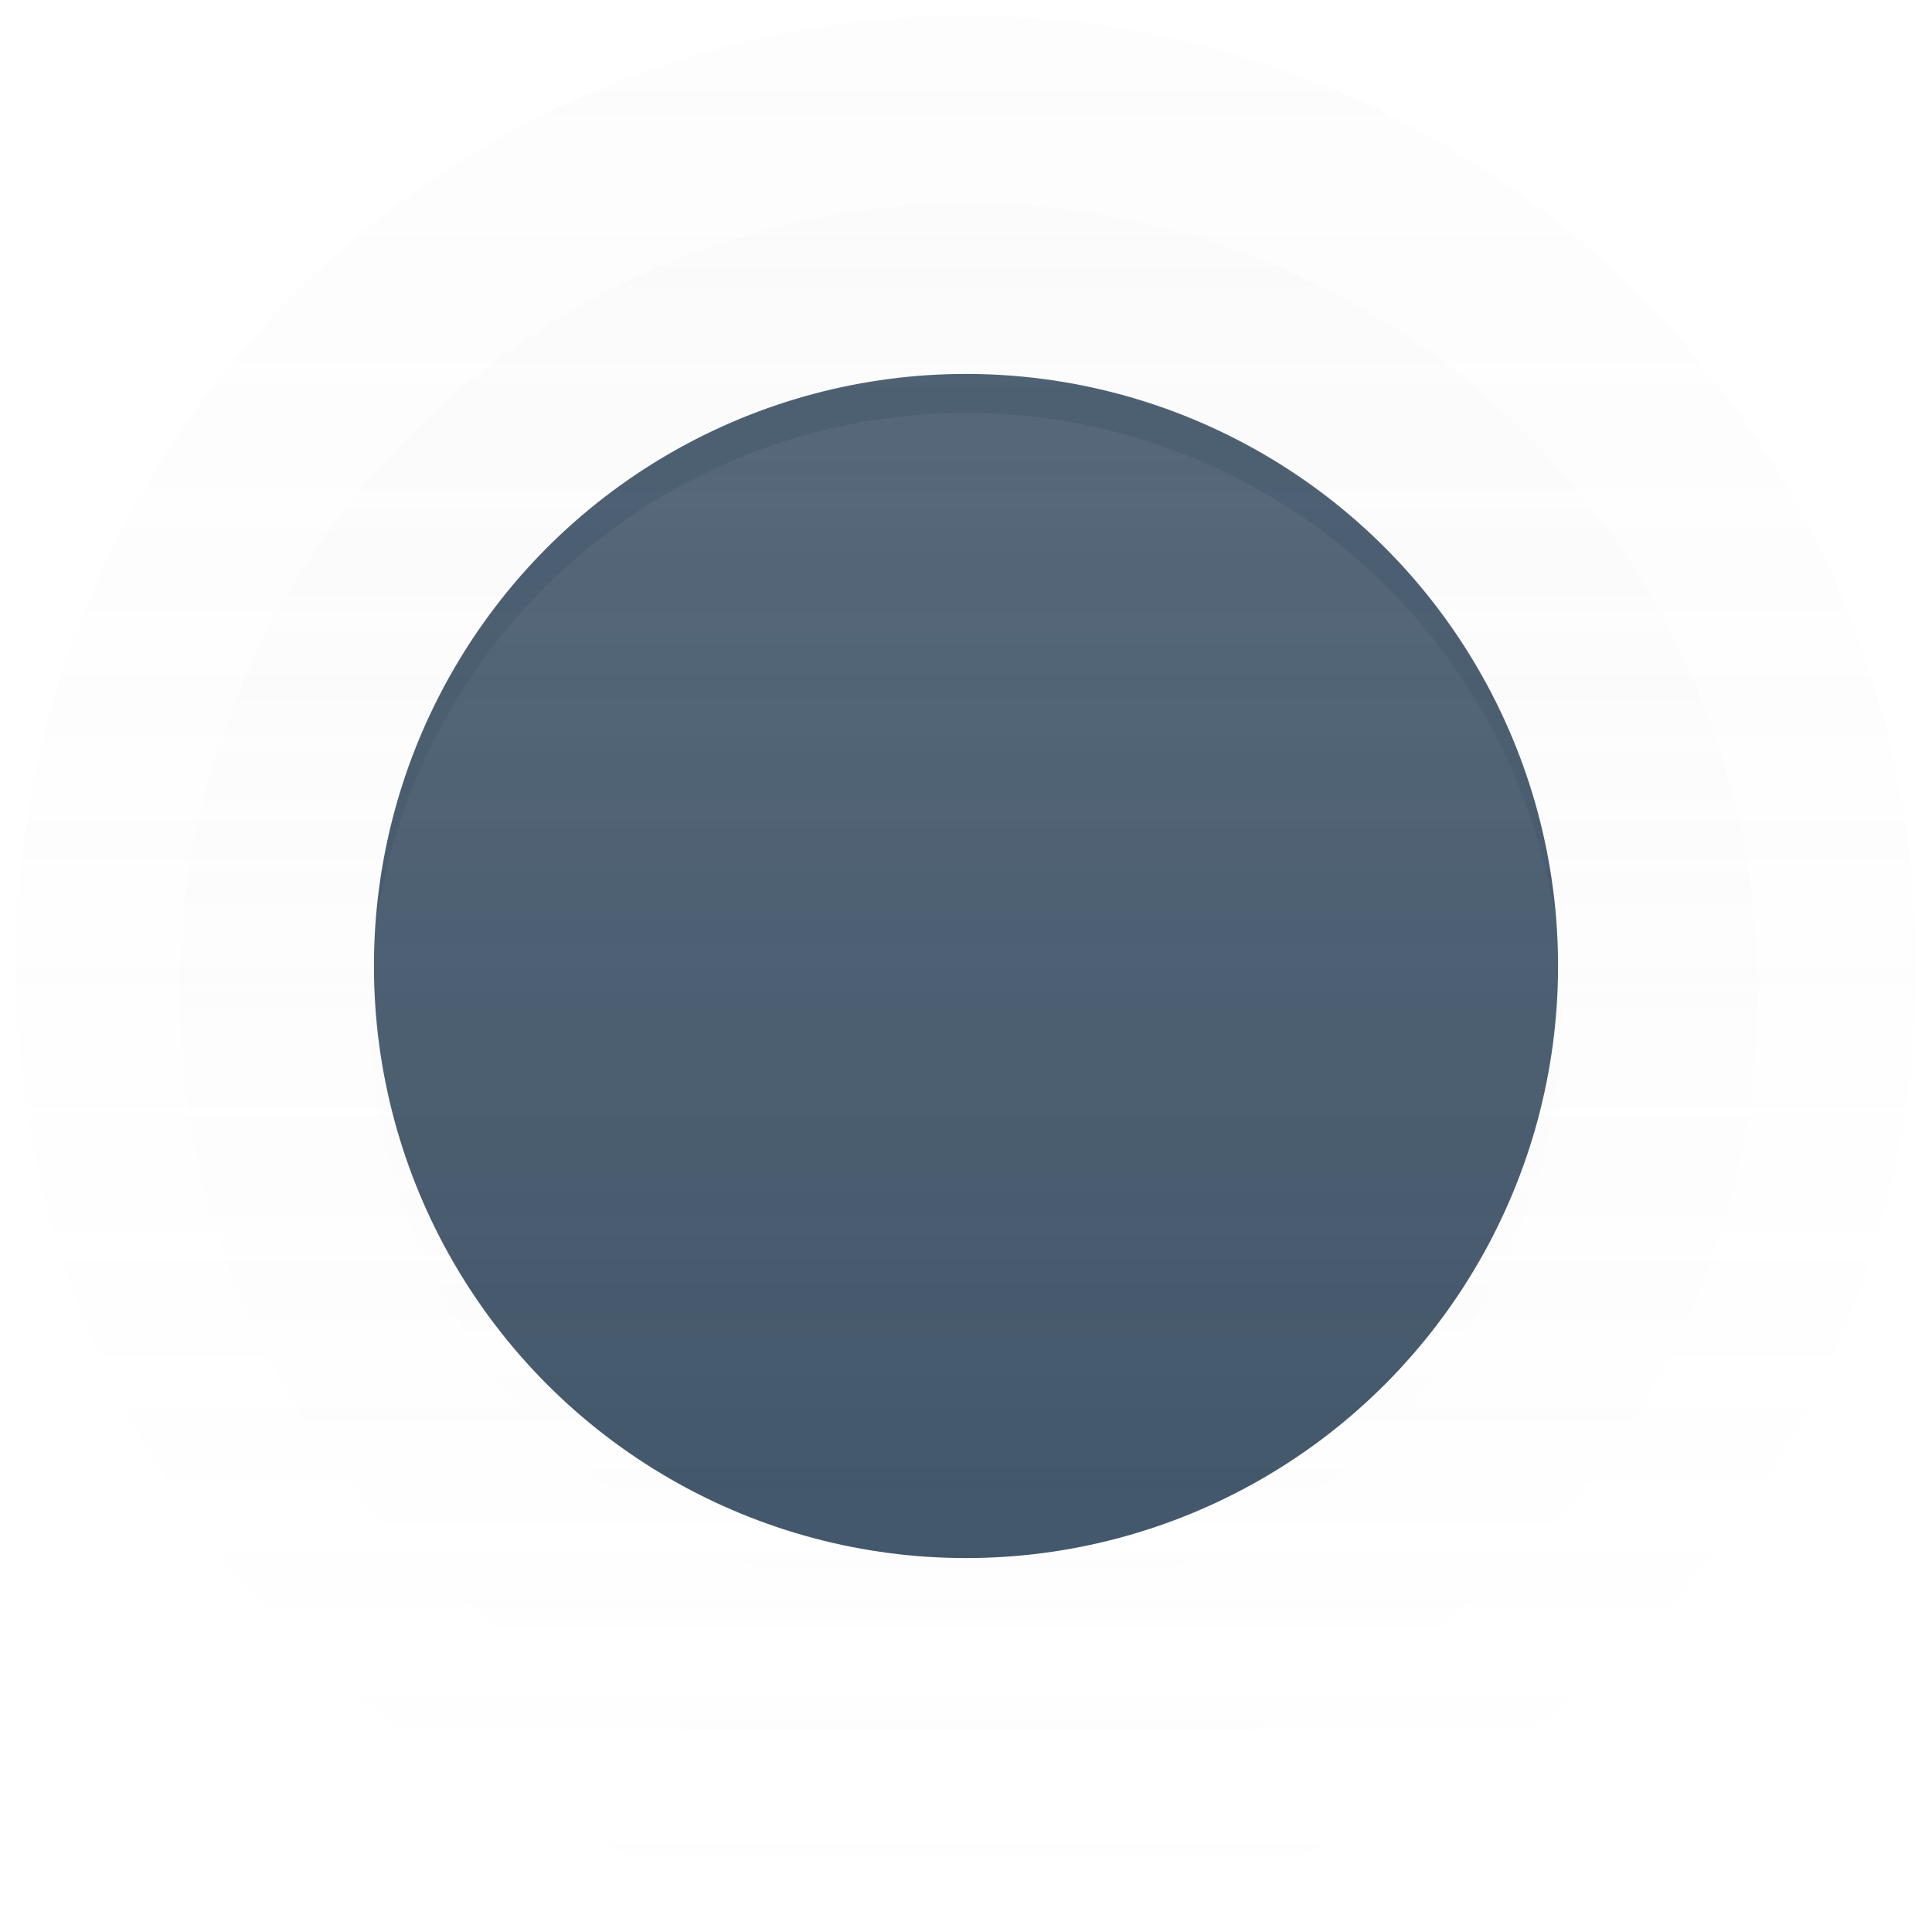
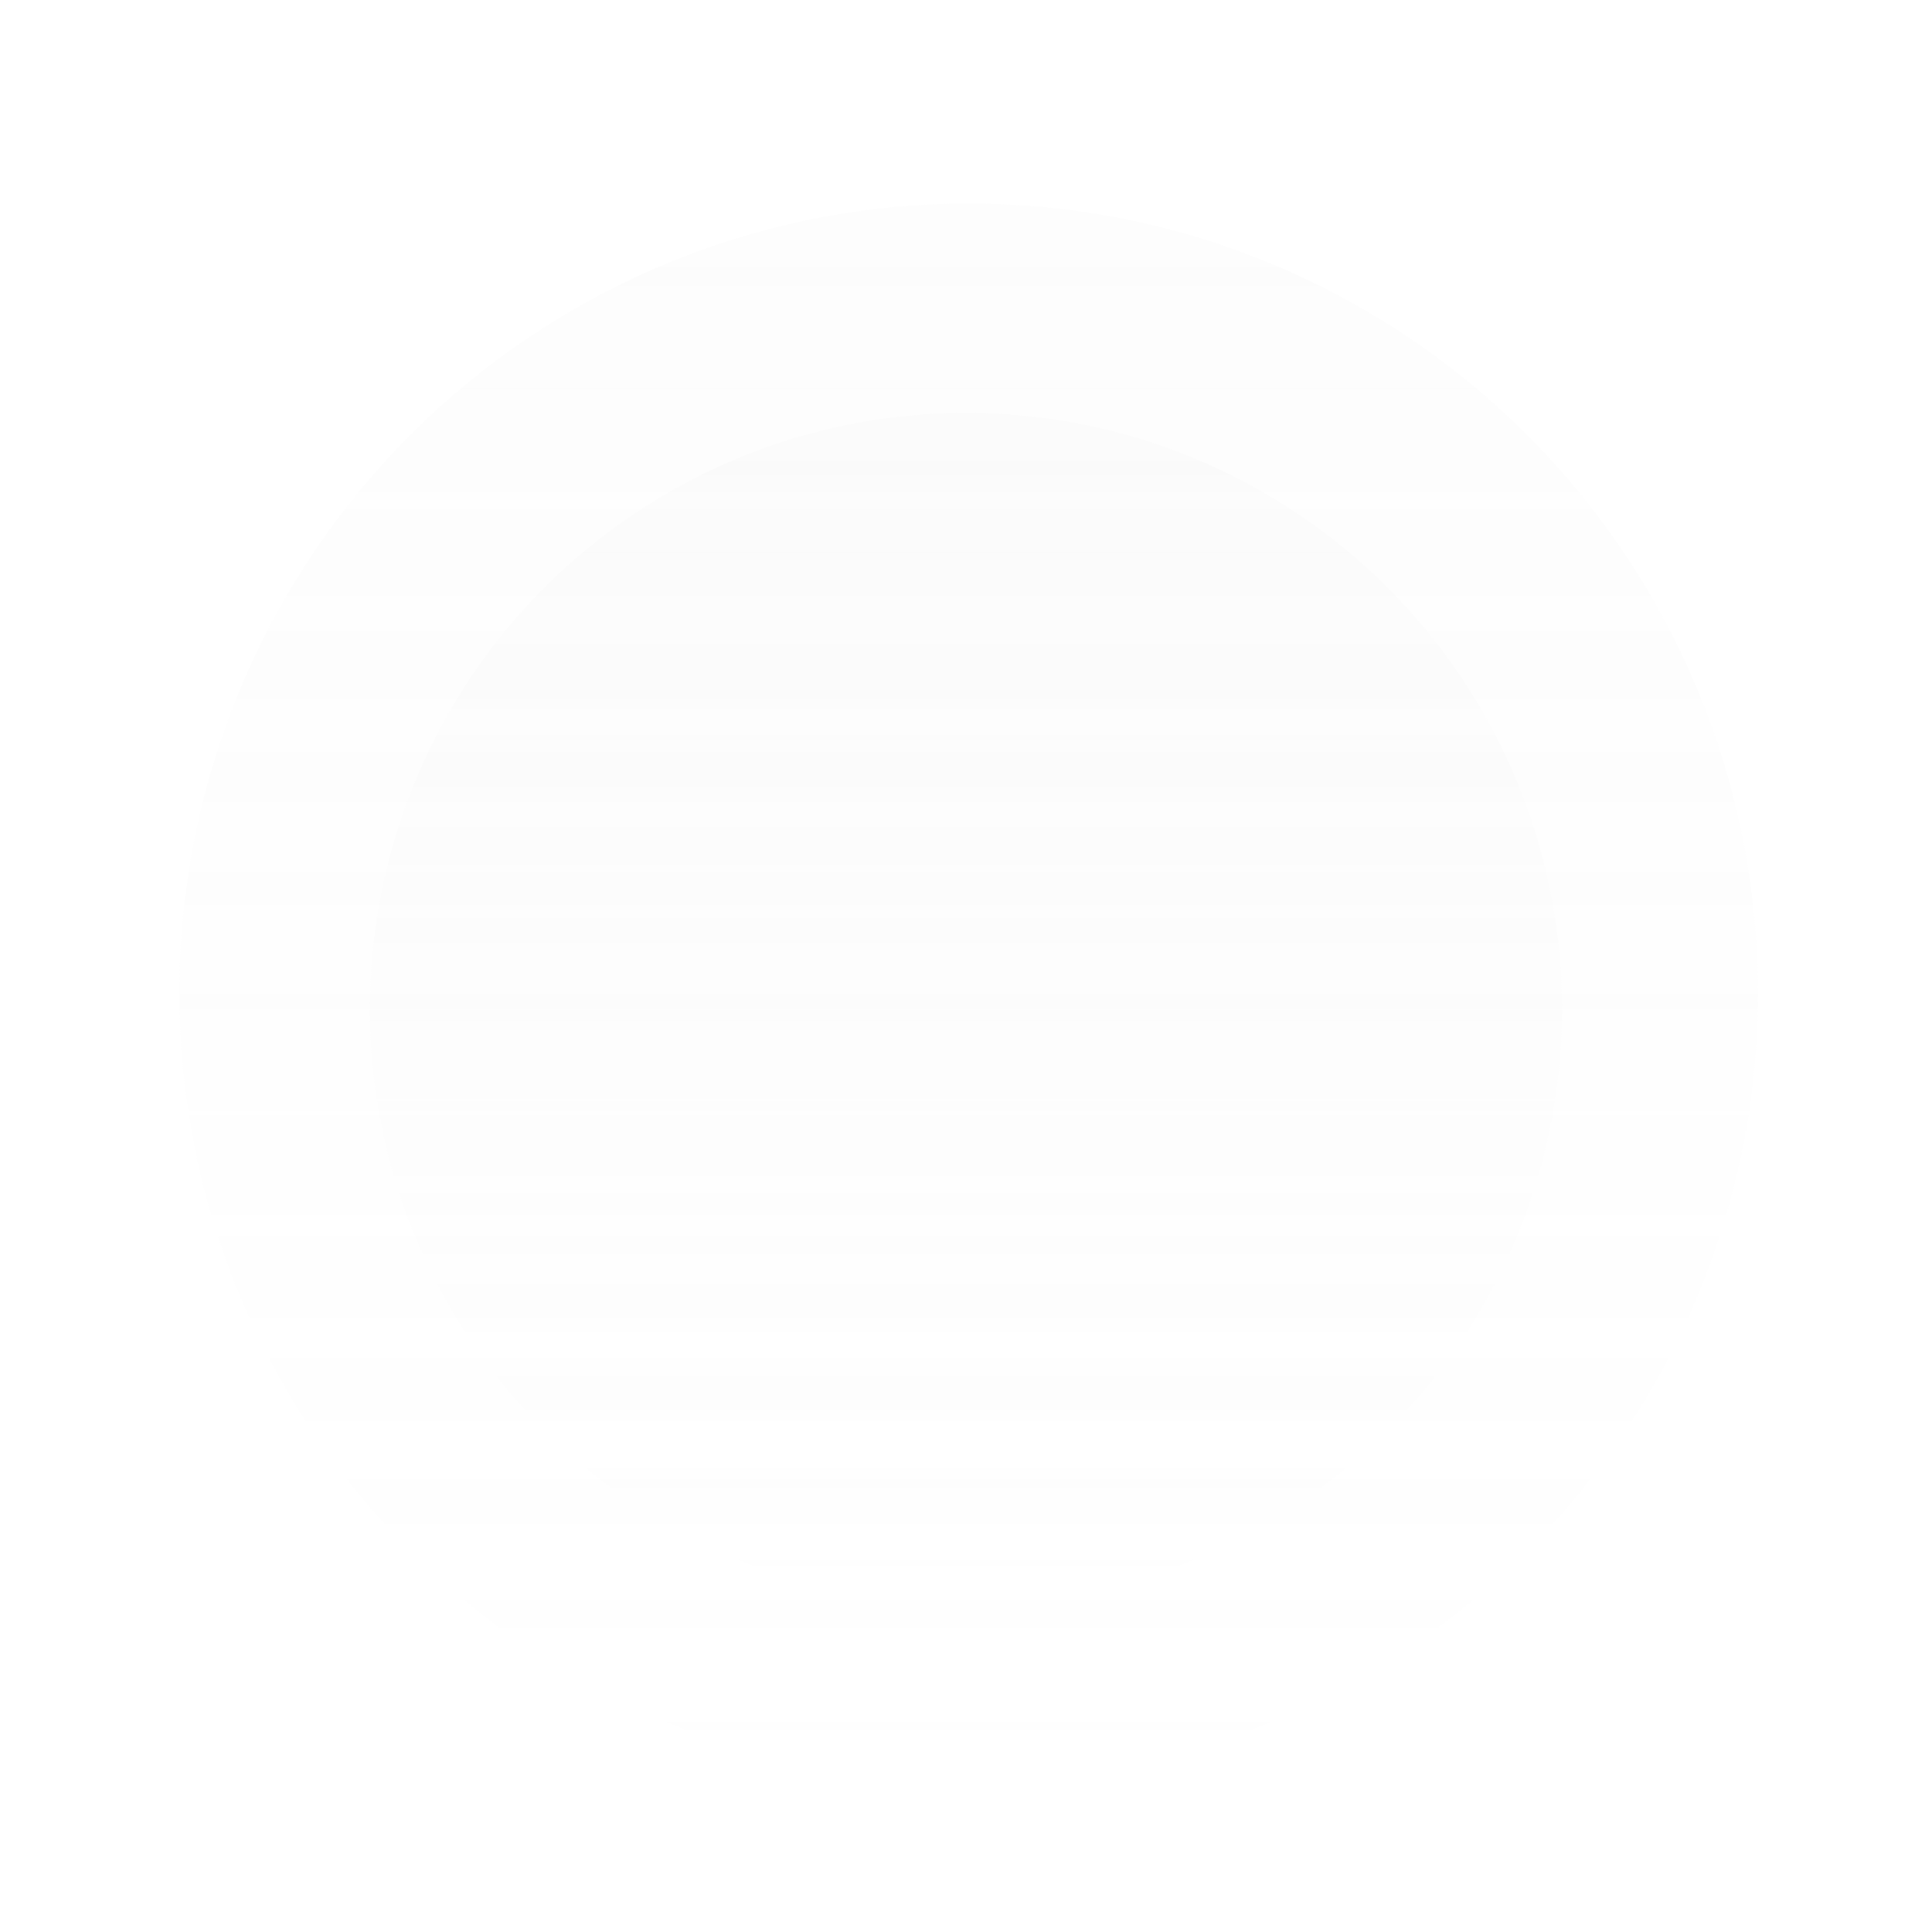
<svg xmlns="http://www.w3.org/2000/svg" width="744" height="744" viewBox="0 0 744 744" fill="none">
  <g filter="url(#filter0_f_410_10181)">
-     <circle cx="372" cy="372" r="228" fill="#102A43" fill-opacity="0.8" />
-   </g>
-   <circle cx="372" cy="372" r="366" fill="url(#paint0_linear_410_10181)" fill-opacity="0.06" />
+     </g>
  <circle cx="373.033" cy="382.339" r="303.966" fill="url(#paint1_linear_410_10181)" fill-opacity="0.06" />
  <circle cx="371.998" cy="388.543" r="229.525" fill="url(#paint2_linear_410_10181)" fill-opacity="0.06" />
  <defs>
    <filter id="filter0_f_410_10181" x="0" y="0" width="744" height="744" filterUnits="userSpaceOnUse" color-interpolation-filters="sRGB">
      <feFlood flood-opacity="0" result="BackgroundImageFix" />
      <feBlend mode="normal" in="SourceGraphic" in2="BackgroundImageFix" result="shape" />
      <feGaussianBlur stdDeviation="72" result="effect1_foregroundBlur_410_10181" />
    </filter>
    <linearGradient id="paint0_linear_410_10181" x1="372" y1="6" x2="372" y2="738" gradientUnits="userSpaceOnUse">
      <stop stop-color="#D9D9D9" />
      <stop offset="1" stop-color="#D9D9D9" stop-opacity="0" />
    </linearGradient>
    <linearGradient id="paint1_linear_410_10181" x1="373.033" y1="78.373" x2="373.033" y2="686.305" gradientUnits="userSpaceOnUse">
      <stop stop-color="#D9D9D9" />
      <stop offset="1" stop-color="#D9D9D9" stop-opacity="0" />
    </linearGradient>
    <linearGradient id="paint2_linear_410_10181" x1="371.998" y1="159.018" x2="371.998" y2="618.068" gradientUnits="userSpaceOnUse">
      <stop stop-color="#D9D9D9" />
      <stop offset="1" stop-color="#D9D9D9" stop-opacity="0" />
    </linearGradient>
  </defs>
</svg>